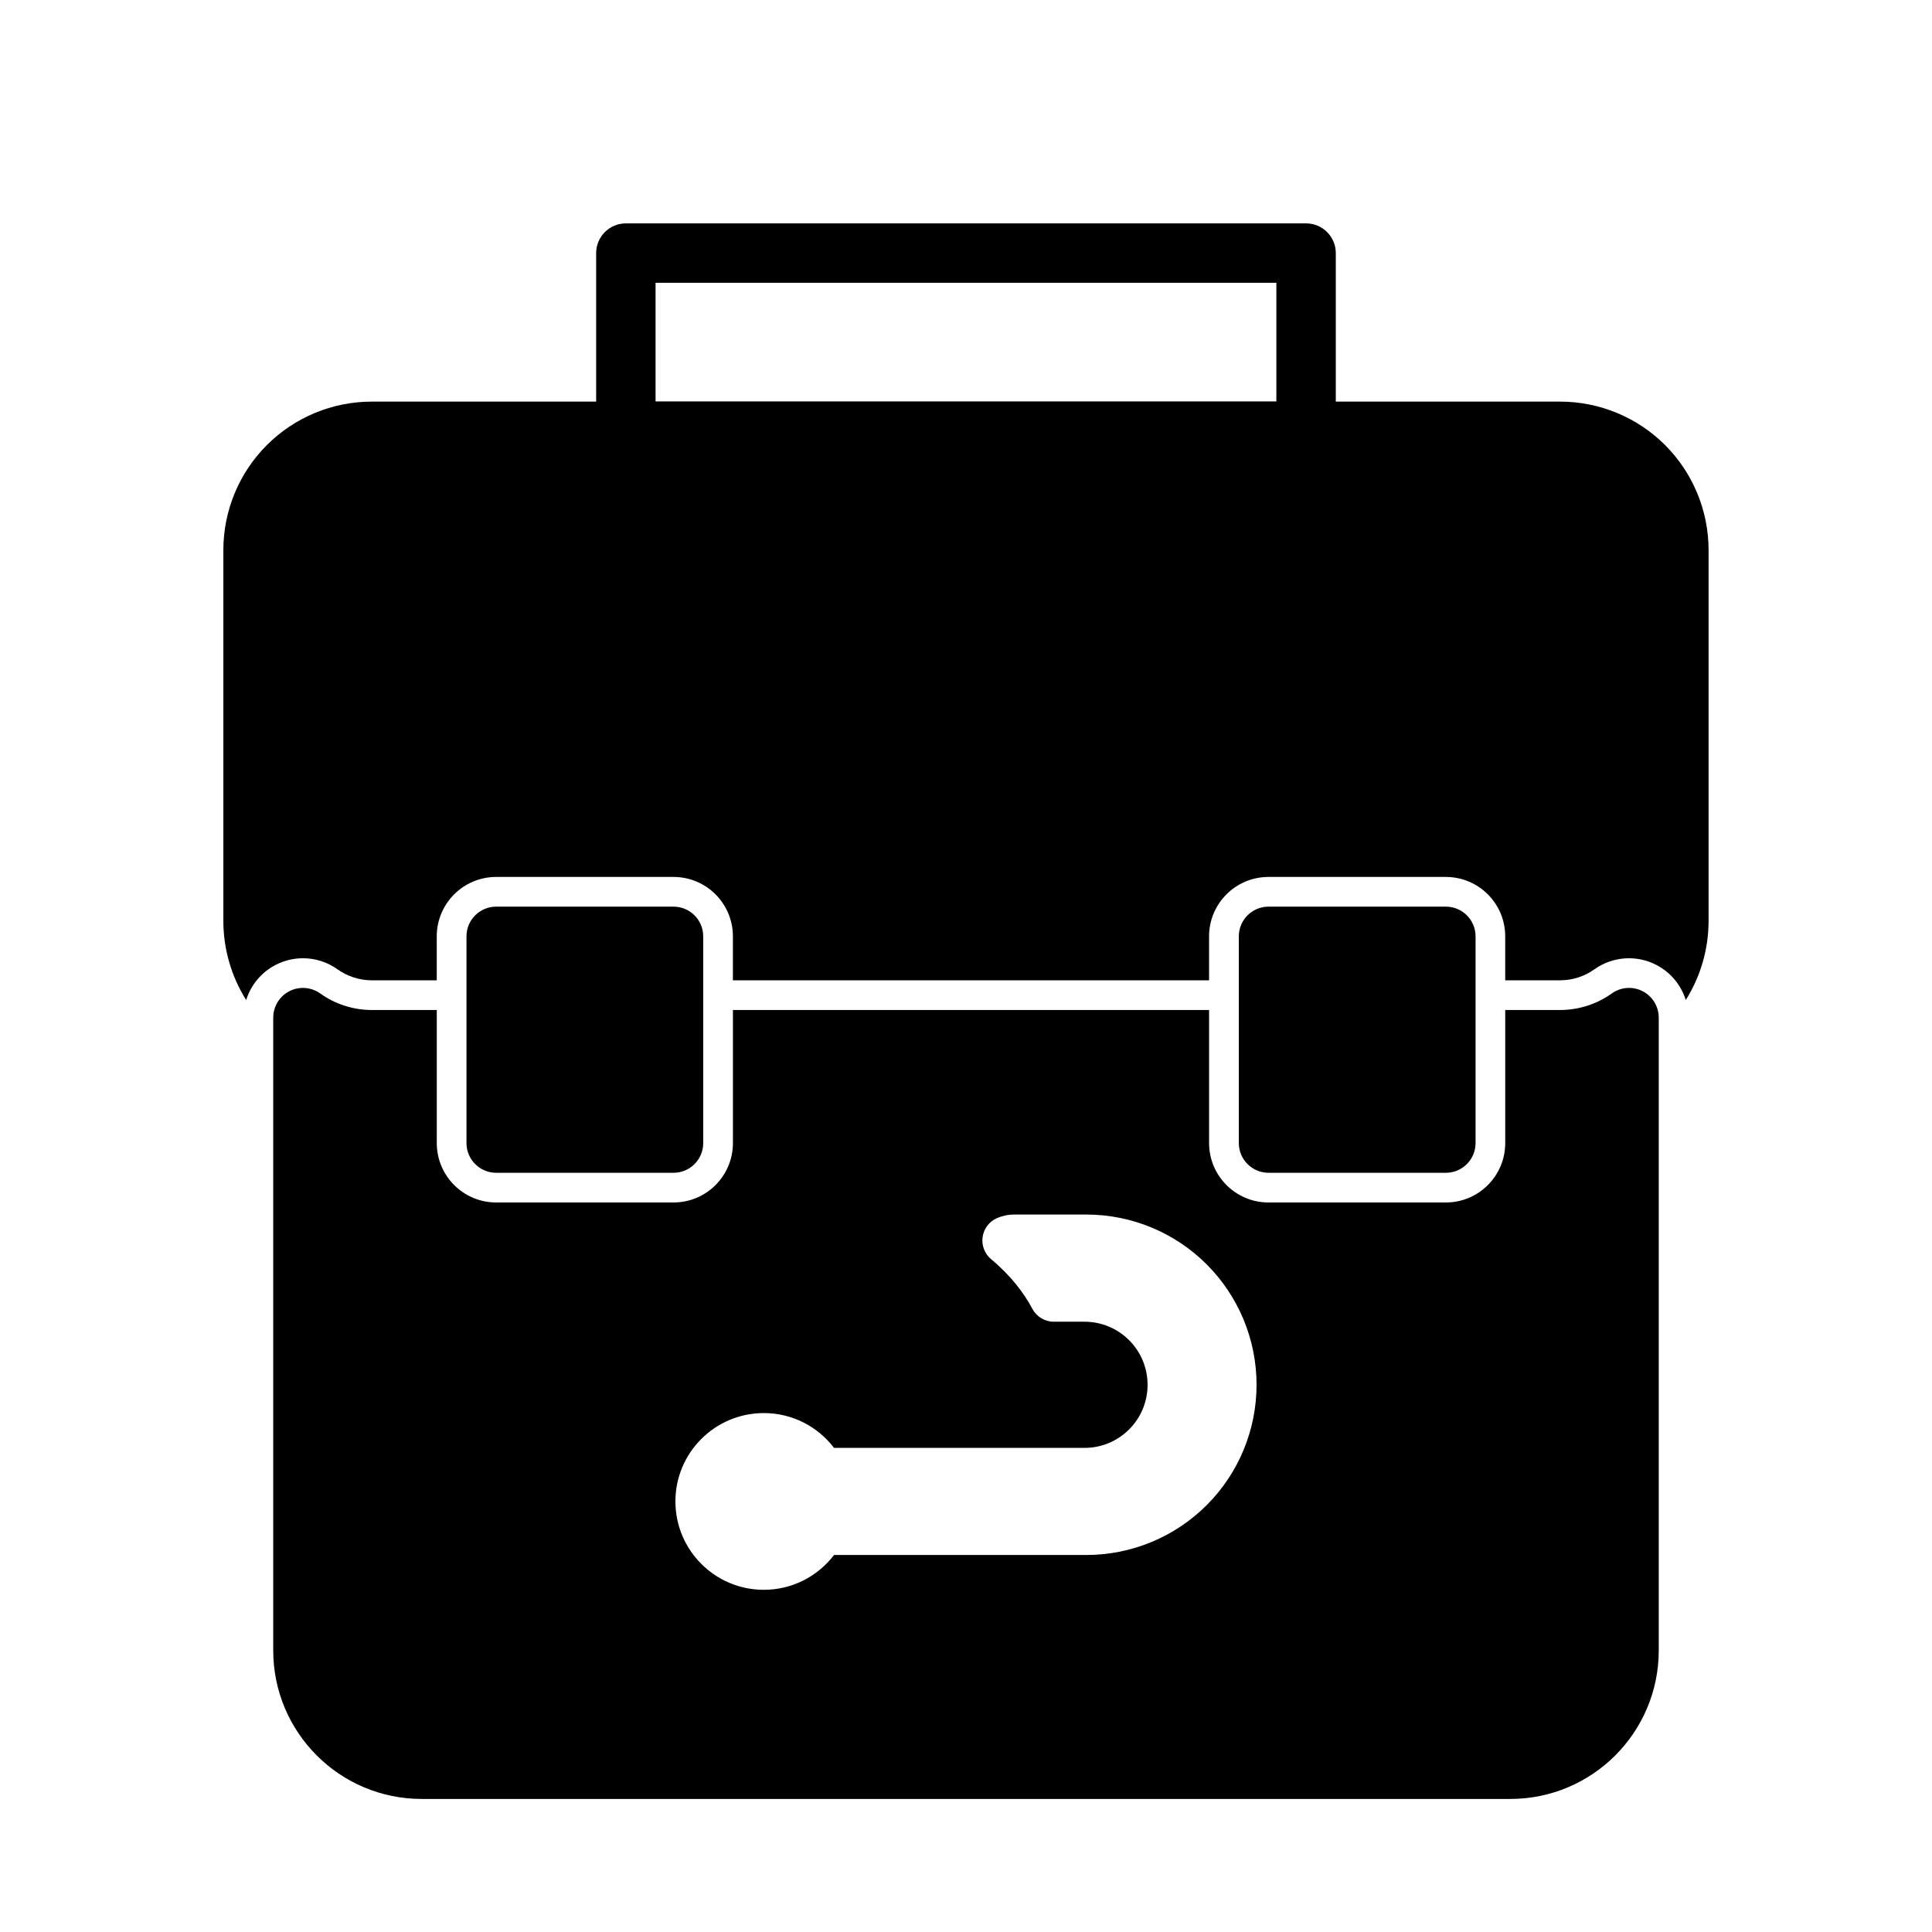
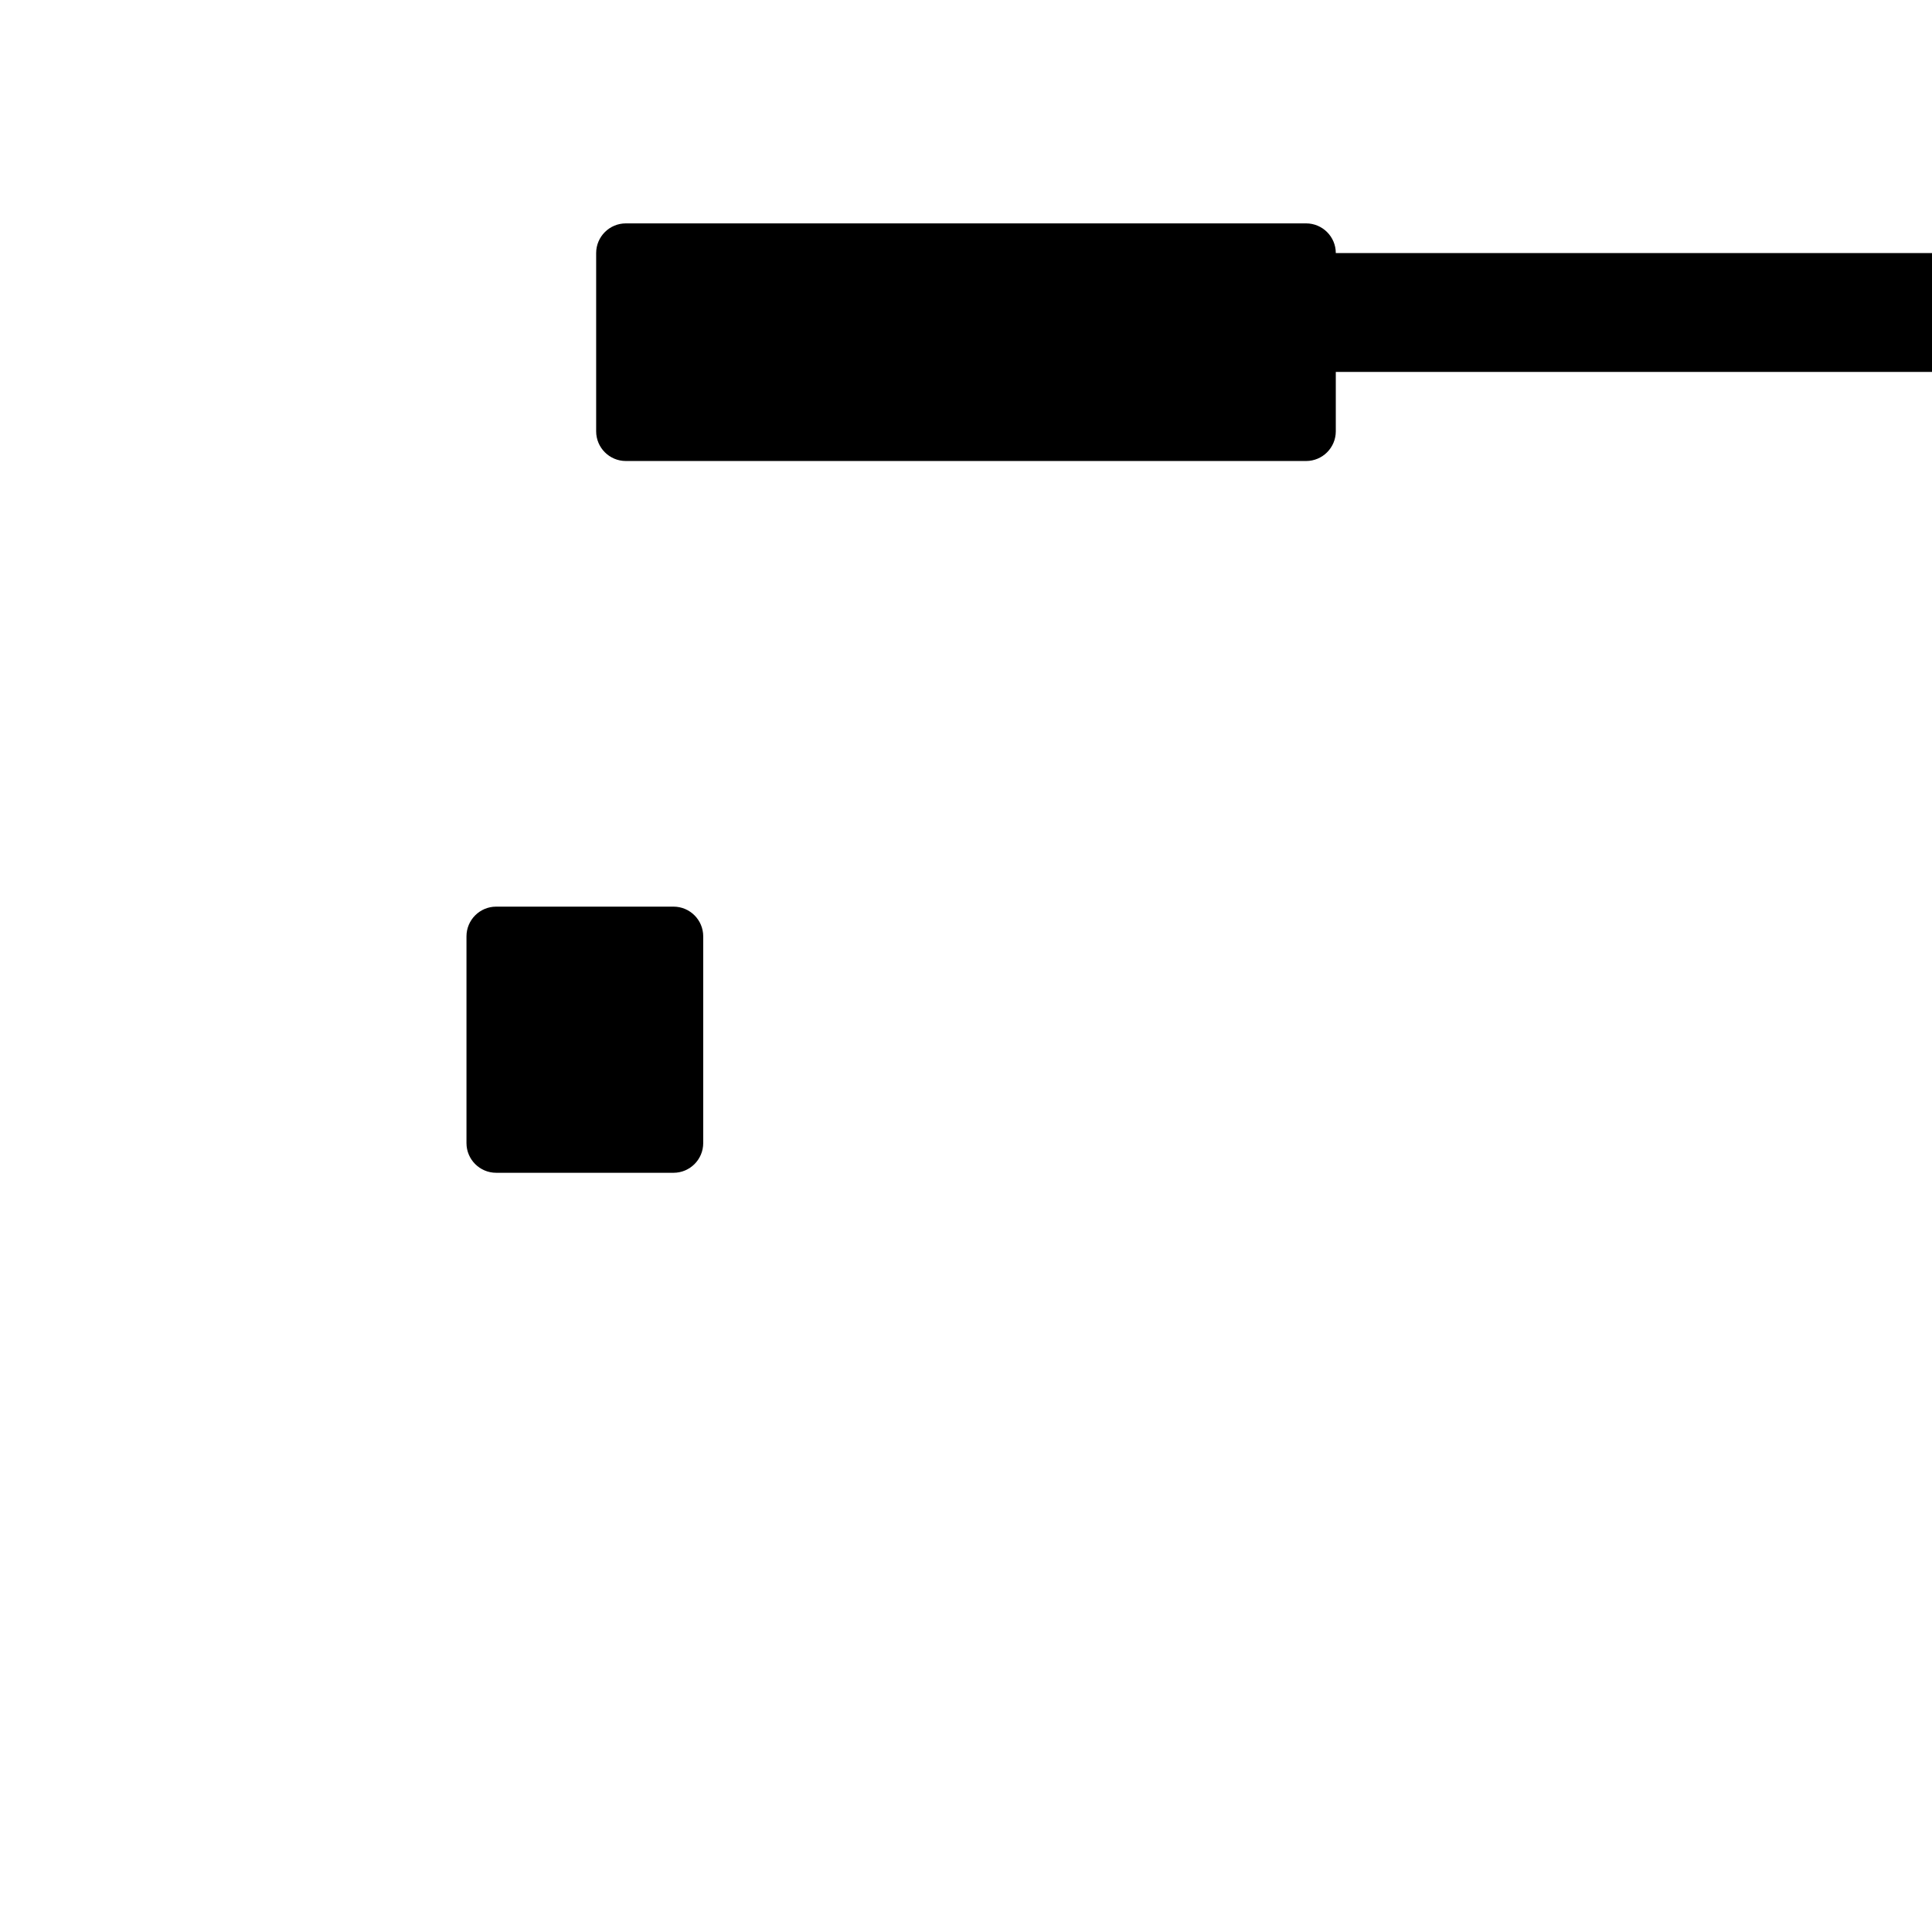
<svg xmlns="http://www.w3.org/2000/svg" fill="#000000" width="800px" height="800px" version="1.1" viewBox="144 144 512 512">
  <g fill-rule="evenodd">
-     <path d="m338.23 411.66h126.19v35.266c0 8.691 7.055 15.742 15.742 15.742h46.996c8.707 0 15.742-7.055 15.742-15.742v-35.266h14.531c4.945 0 9.73-1.543 13.715-4.394 2.394-1.699 5.543-1.938 8.172-0.582 2.613 1.355 4.266 4.047 4.266 7.008v167.69c0 21.727-17.617 39.359-39.359 39.359h-288.46c-21.742 0-39.359-17.633-39.359-39.359v-167.69c0-2.961 1.652-5.652 4.266-7.008 2.629-1.355 5.777-1.117 8.172 0.582 3.984 2.852 8.77 4.394 13.715 4.394h17.191v35.266c0 8.691 7.055 15.742 15.742 15.742h46.996c8.707 0 15.742-7.055 15.742-15.742v-35.266zm109.89 99.312c0-4.426-1.762-8.676-4.894-11.809-3.133-3.133-7.383-4.894-11.809-4.894h-8.141c-2.379 0-4.582-1.324-5.699-3.434-2.203-4.141-5.637-8.738-10.91-13.129-1.715-1.434-2.582-3.652-2.266-5.871s1.746-4.125 3.809-5.023c1.418-0.613 2.945-0.945 4.504-0.945h19.191c11.949 0 23.426 4.754 31.883 13.211 8.453 8.453 13.211 19.934 13.211 31.883v0.031c0 11.965-4.754 23.426-13.211 31.883-8.453 8.453-19.934 13.211-31.883 13.211h-66.879c-4.266 5.606-11.02 9.227-18.609 9.227-12.926 0-23.426-10.5-23.426-23.426s10.5-23.41 23.426-23.41c7.59 0 14.344 3.621 18.609 9.227h66.395c4.426 0 8.676-1.762 11.809-4.894 3.133-3.133 4.894-7.383 4.894-11.824z" />
    <path d="m330.36 392.14c0-4.344-3.527-7.871-7.871-7.871h-46.996c-4.344 0-7.871 3.527-7.871 7.871v54.789c0 4.344 3.527 7.871 7.871 7.871h46.996c4.344 0 7.871-3.527 7.871-7.871z" />
-     <path d="m535.04 392.14c0-4.344-3.527-7.871-7.871-7.871h-46.996c-4.344 0-7.871 3.527-7.871 7.871v54.789c0 4.344 3.527 7.871 7.871 7.871h46.996c4.344 0 7.871-3.527 7.871-7.871z" />
-     <path d="m498 211.07c0-4.344-3.527-7.871-7.871-7.871h-180.27c-4.344 0-7.871 3.527-7.871 7.871v47.23c0 4.344 3.527 7.871 7.871 7.871h180.27c4.344 0 7.871-3.527 7.871-7.871zm-180.27 7.871v31.488h164.52v-31.488z" />
-     <path d="m209.24 409.02c-3.922-6.234-6.047-13.492-6.047-20.973v-98.258c0-10.438 4.141-20.453 11.523-27.836s17.398-11.523 27.836-11.523h314.88c10.438 0 20.453 4.141 27.836 11.523 7.383 7.383 11.523 17.398 11.523 27.836v98.258c0 7.477-2.125 14.738-6.047 20.973-1.242-3.969-4.016-7.367-7.824-9.32-5.242-2.707-11.555-2.25-16.359 1.164-2.644 1.891-5.84 2.93-9.133 2.93h-14.531v-11.652c0-8.691-7.039-15.742-15.742-15.742h-46.996c-8.691 0-15.742 7.055-15.742 15.742v11.652h-126.19v-11.652c0-8.691-7.039-15.742-15.742-15.742h-46.996c-8.691 0-15.742 7.055-15.742 15.742v11.652h-17.191c-3.289 0-6.488-1.039-9.133-2.93-4.801-3.418-11.117-3.871-16.359-1.164-3.809 1.953-6.582 5.352-7.824 9.32z" />
+     <path d="m498 211.07c0-4.344-3.527-7.871-7.871-7.871h-180.27c-4.344 0-7.871 3.527-7.871 7.871v47.23c0 4.344 3.527 7.871 7.871 7.871h180.27c4.344 0 7.871-3.527 7.871-7.871zv31.488h164.52v-31.488z" />
  </g>
</svg>